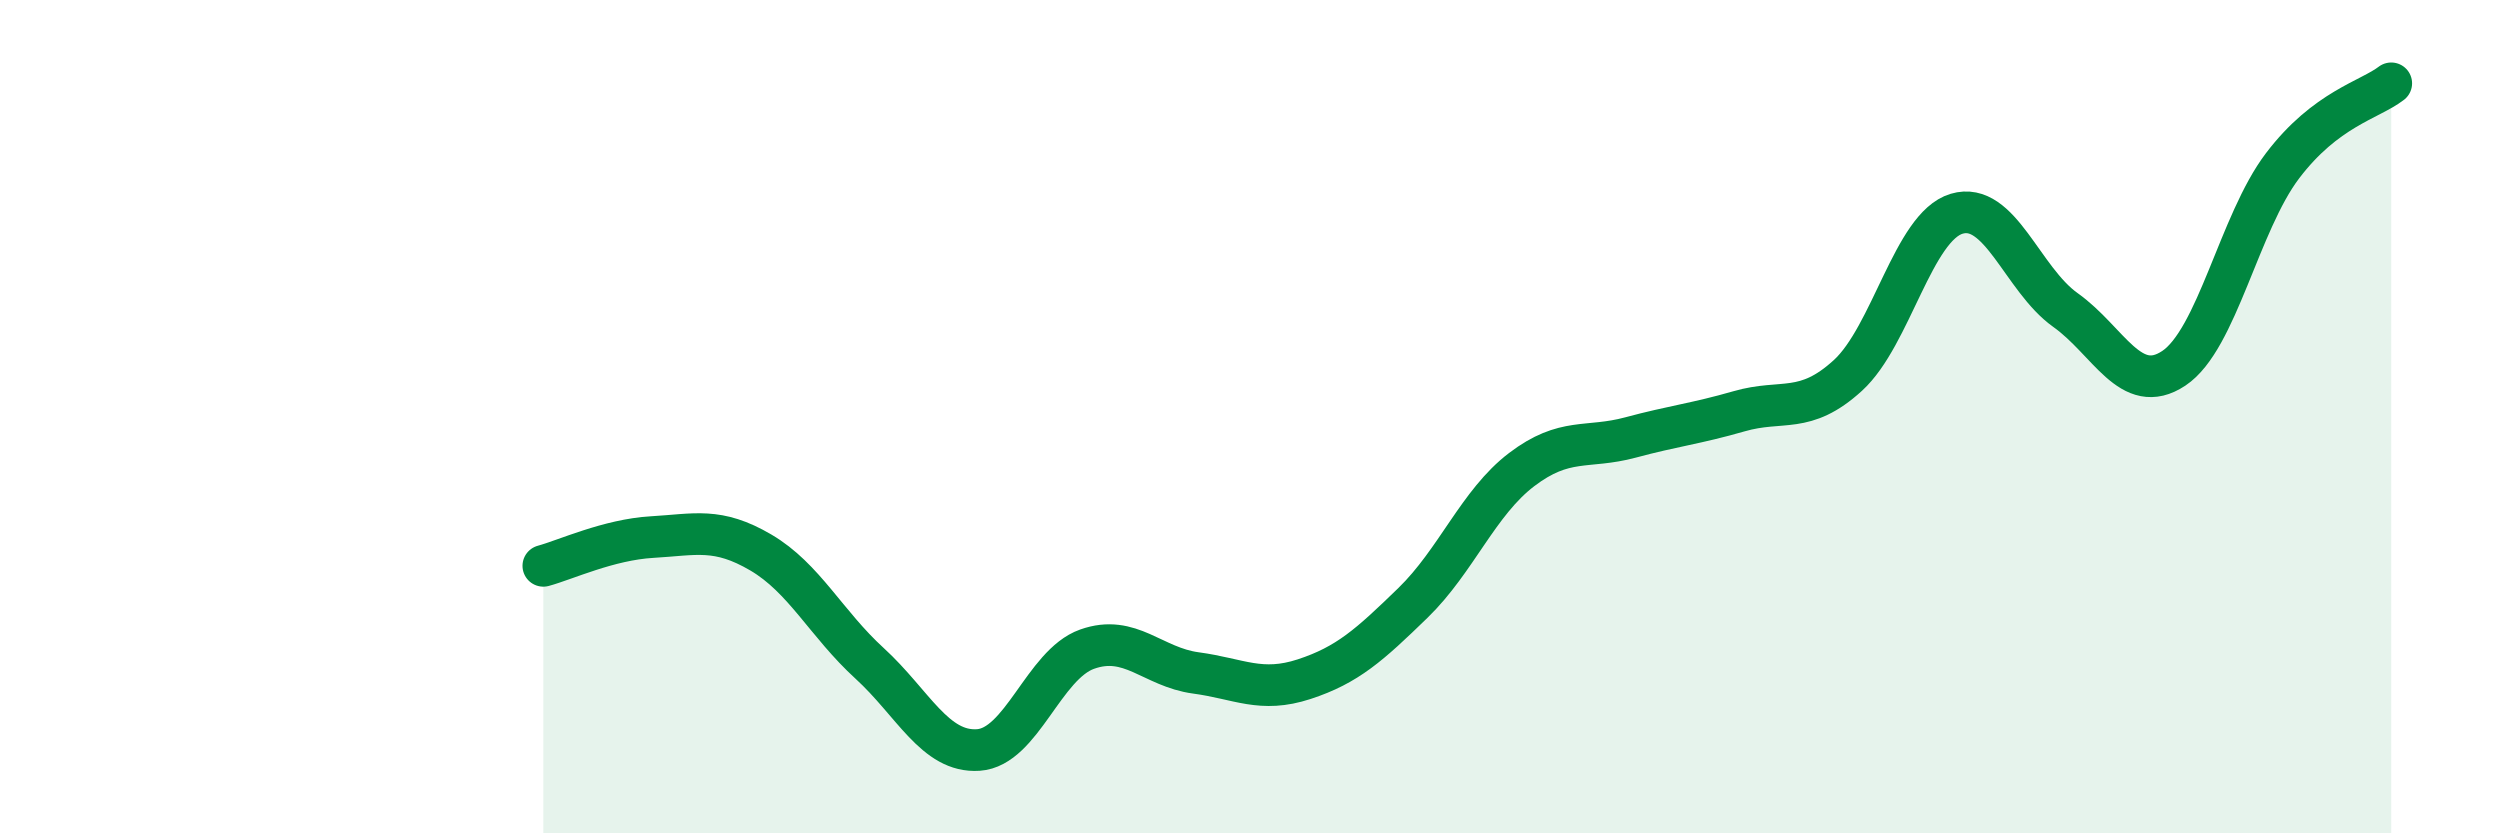
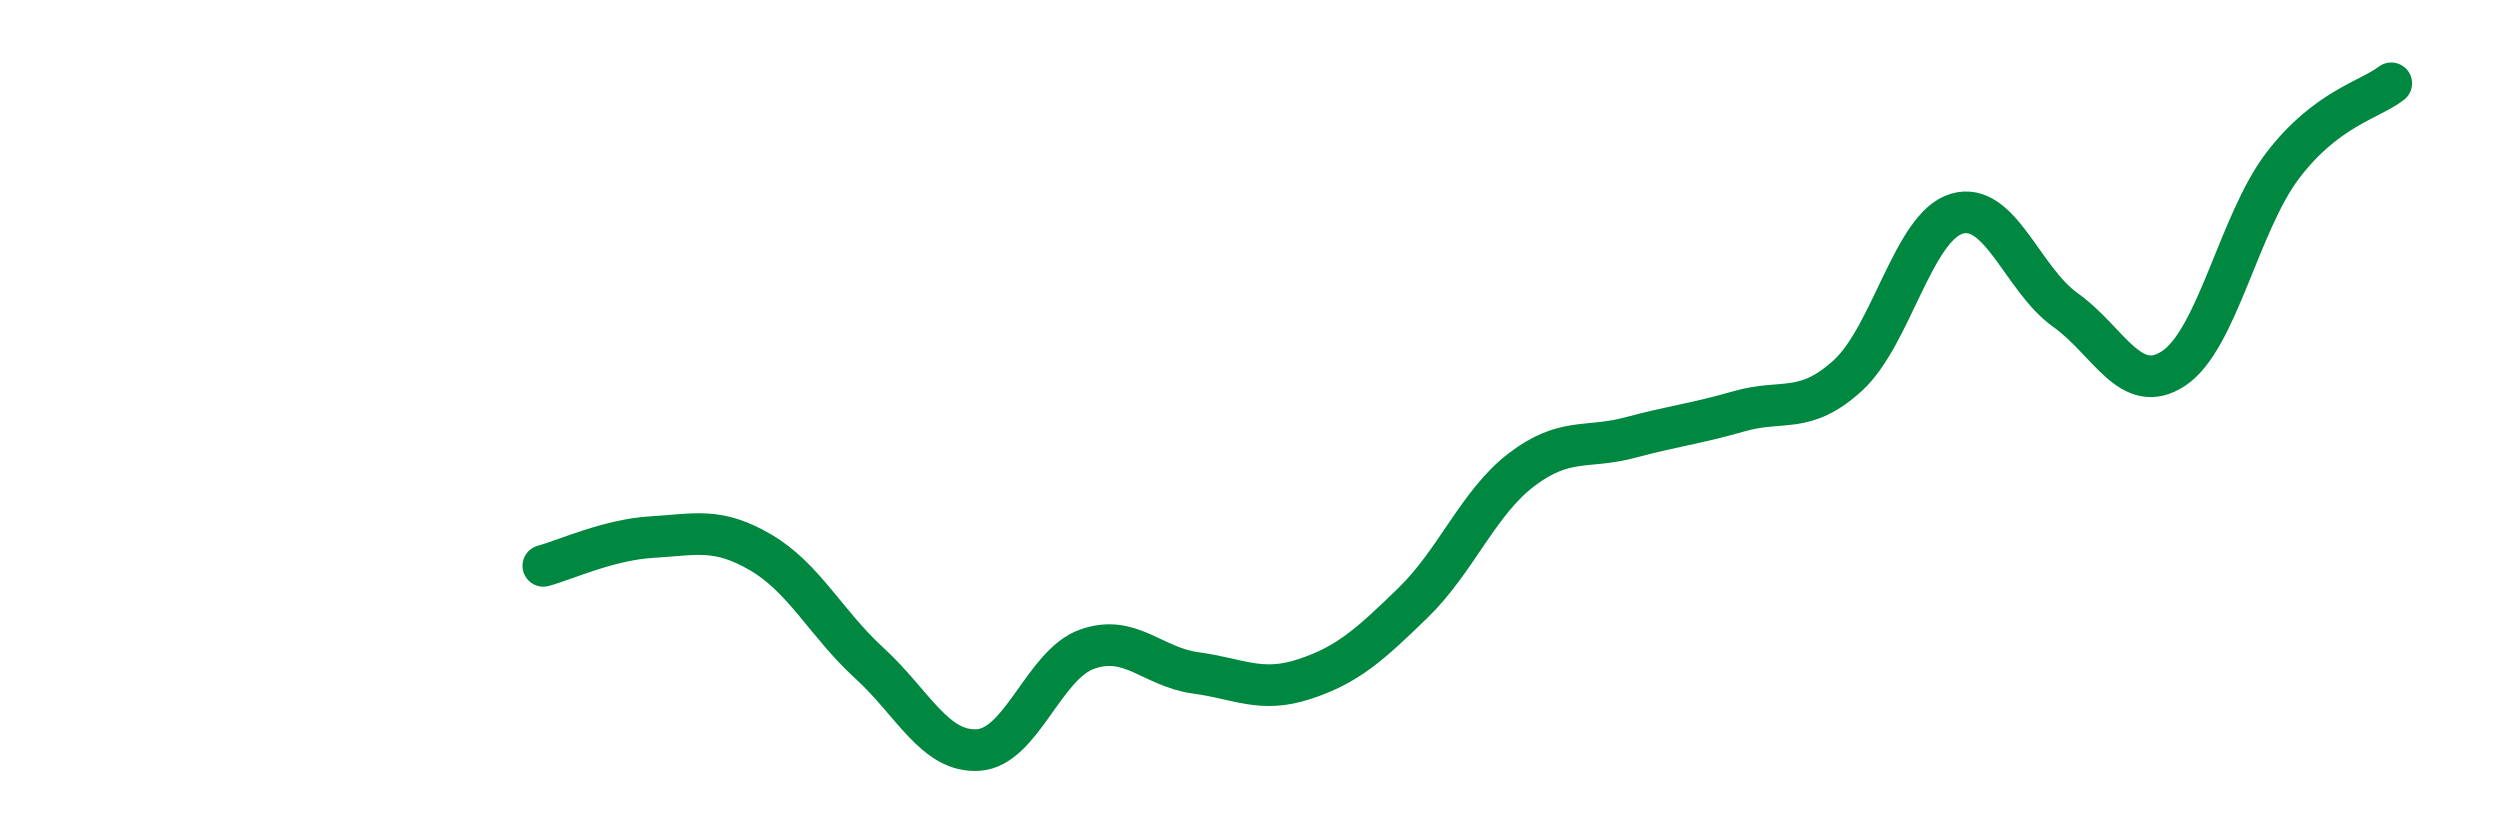
<svg xmlns="http://www.w3.org/2000/svg" width="60" height="20" viewBox="0 0 60 20">
-   <path d="M 13.04,13.58 C 13.56,13.44 14.61,12.95 15.65,12.89 C 16.69,12.83 17.22,12.65 18.26,13.26 C 19.3,13.87 19.83,14.97 20.87,15.92 C 21.91,16.87 22.44,18.07 23.48,18 C 24.52,17.93 25.05,15.95 26.09,15.58 C 27.13,15.21 27.66,16.01 28.7,16.15 C 29.74,16.29 30.26,16.64 31.3,16.3 C 32.34,15.96 32.87,15.48 33.91,14.47 C 34.95,13.46 35.48,12.06 36.52,11.27 C 37.56,10.48 38.09,10.78 39.13,10.5 C 40.17,10.22 40.7,10.17 41.74,9.87 C 42.78,9.57 43.31,9.96 44.35,9.01 C 45.39,8.06 45.92,5.44 46.96,5.13 C 48,4.82 48.53,6.7 49.57,7.44 C 50.61,8.18 51.13,9.53 52.17,8.84 C 53.21,8.15 53.74,5.35 54.78,3.98 C 55.82,2.61 56.87,2.4 57.39,2L57.39 20L13.04 20Z" fill="#008740" opacity="0.1" stroke-linecap="round" stroke-linejoin="round" />
  <path d="M 13.04,13.58 C 13.56,13.44 14.61,12.95 15.65,12.89 C 16.69,12.83 17.22,12.65 18.26,13.26 C 19.3,13.87 19.83,14.97 20.87,15.92 C 21.91,16.87 22.44,18.07 23.48,18 C 24.52,17.93 25.05,15.95 26.09,15.58 C 27.13,15.21 27.66,16.01 28.7,16.15 C 29.74,16.29 30.26,16.64 31.3,16.3 C 32.34,15.96 32.87,15.48 33.91,14.47 C 34.95,13.46 35.48,12.06 36.52,11.27 C 37.56,10.48 38.09,10.78 39.13,10.5 C 40.17,10.22 40.7,10.17 41.74,9.87 C 42.78,9.57 43.31,9.96 44.35,9.01 C 45.39,8.06 45.92,5.44 46.96,5.13 C 48,4.82 48.53,6.7 49.57,7.44 C 50.61,8.18 51.13,9.53 52.17,8.84 C 53.21,8.15 53.74,5.35 54.78,3.98 C 55.82,2.61 56.87,2.4 57.39,2" stroke="#008740" stroke-width="1" fill="none" stroke-linecap="round" stroke-linejoin="round" />
</svg>